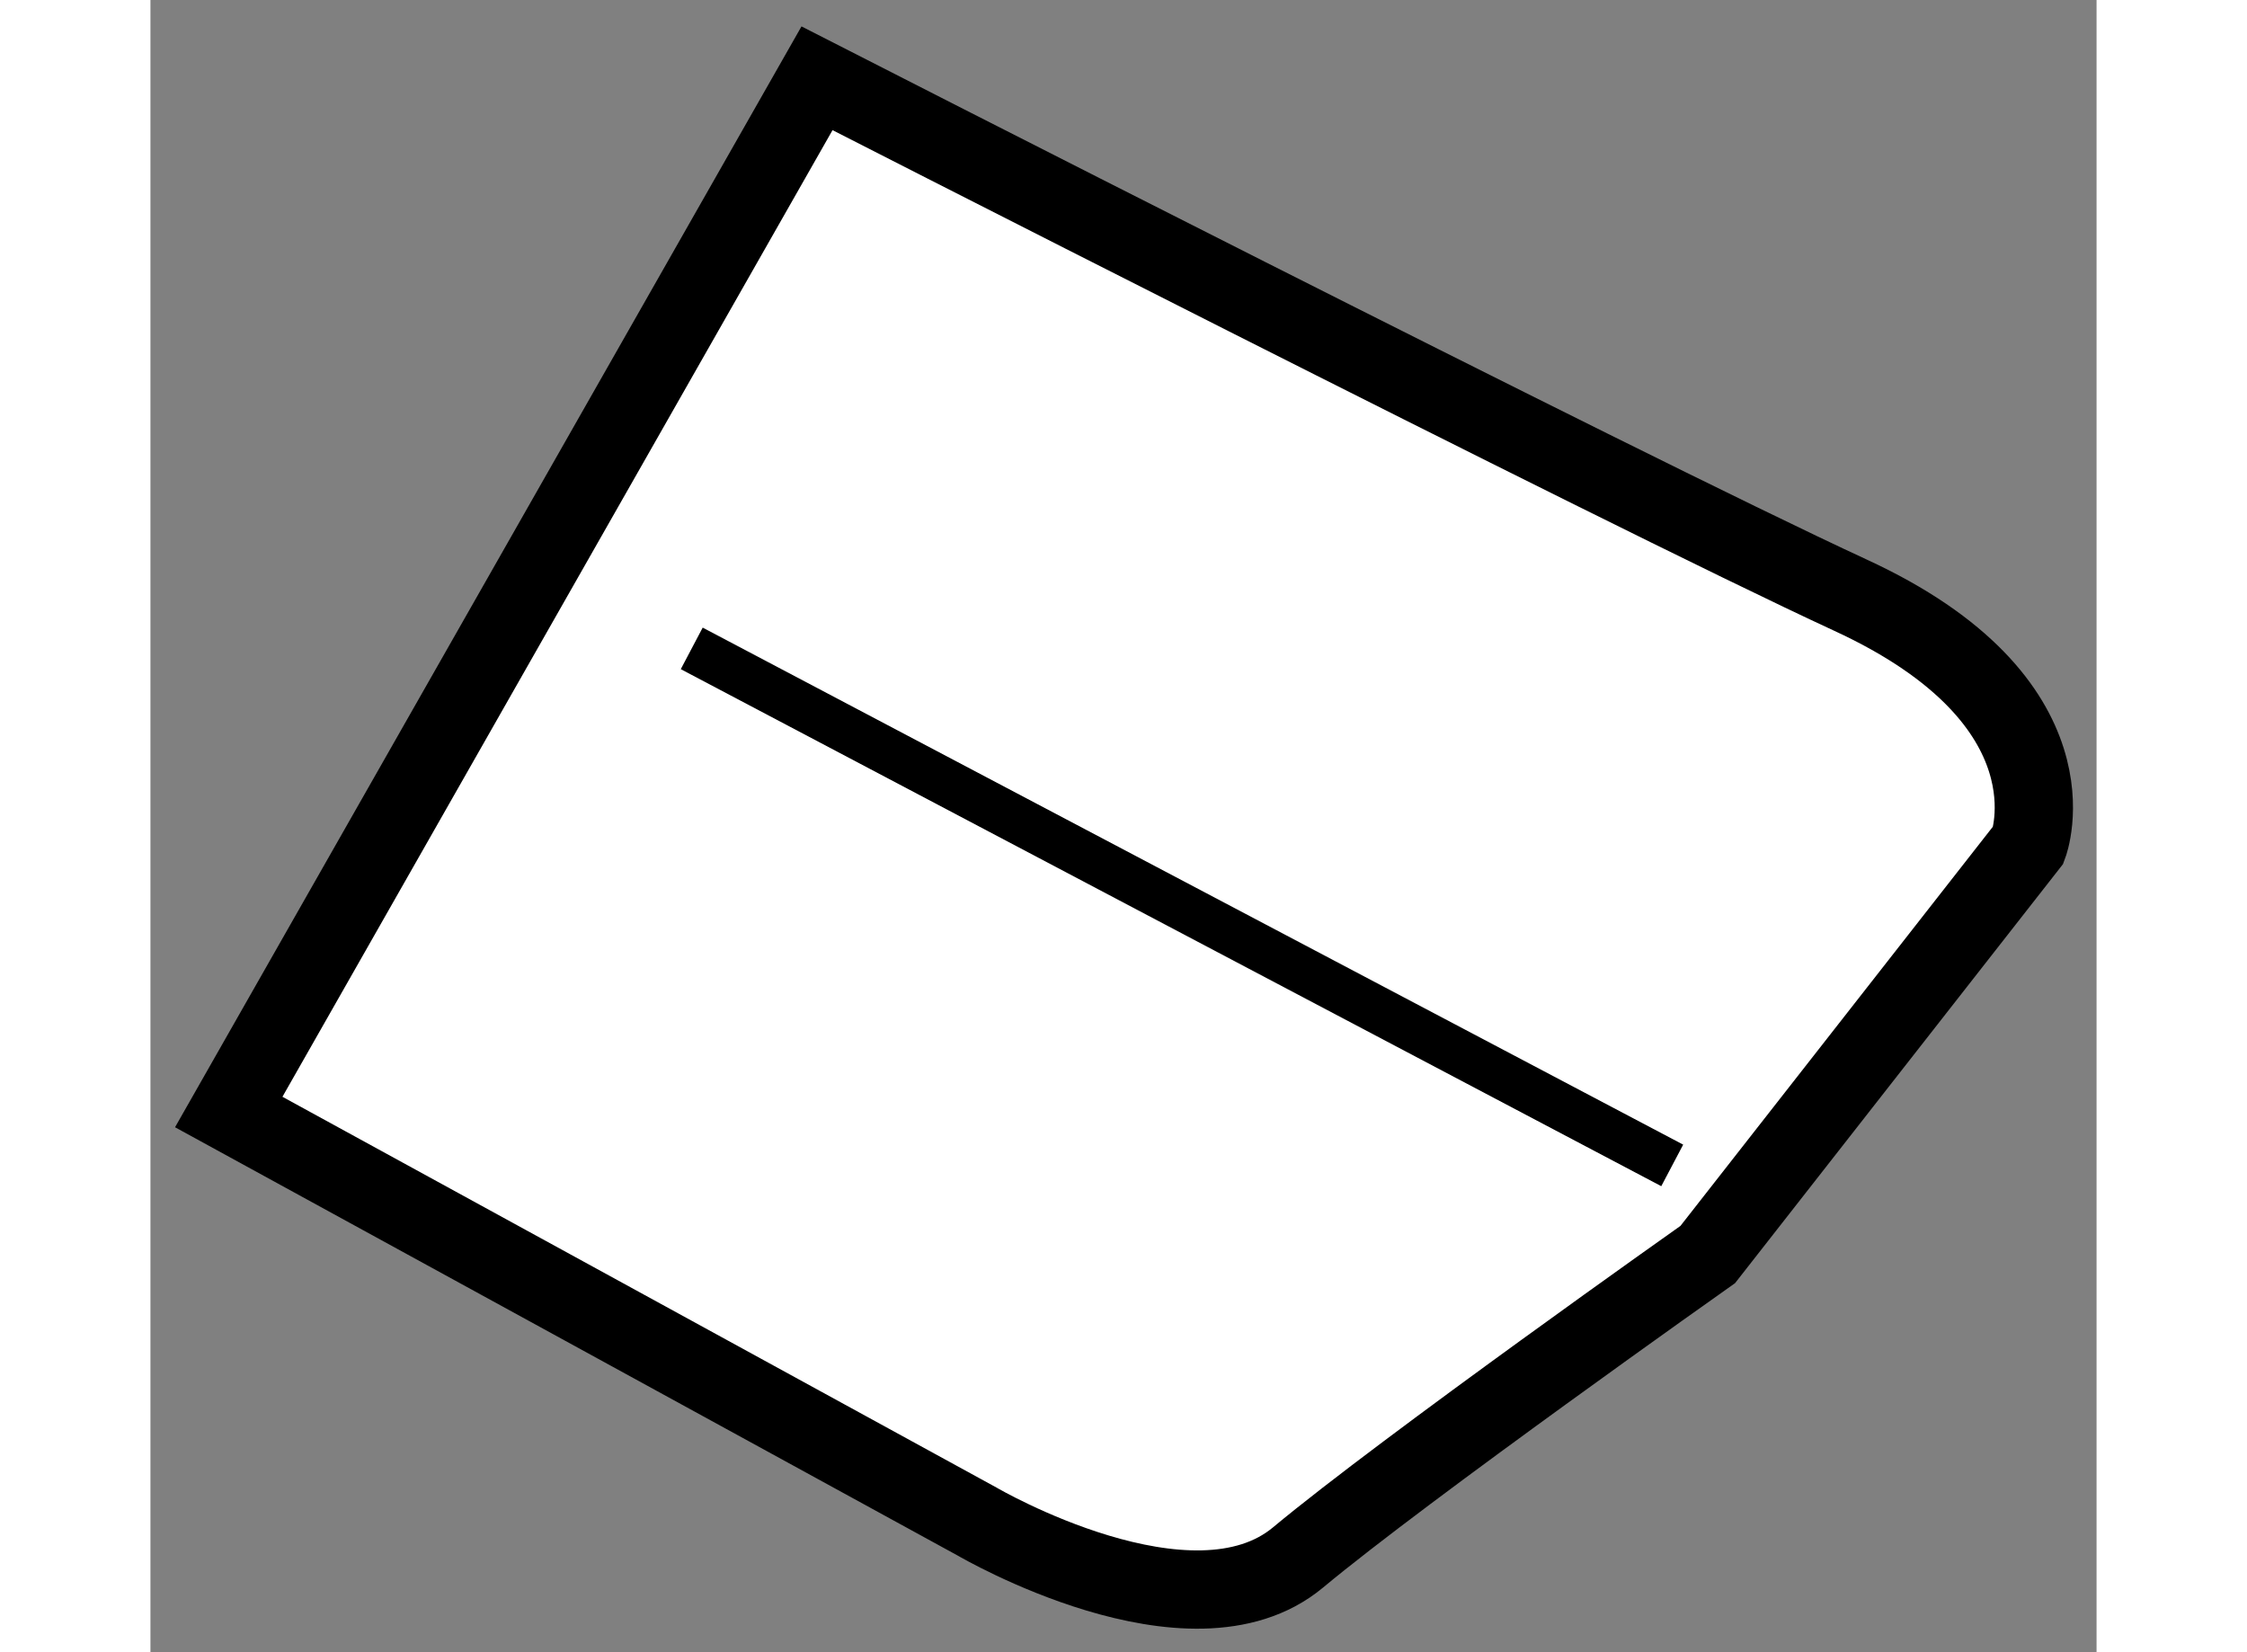
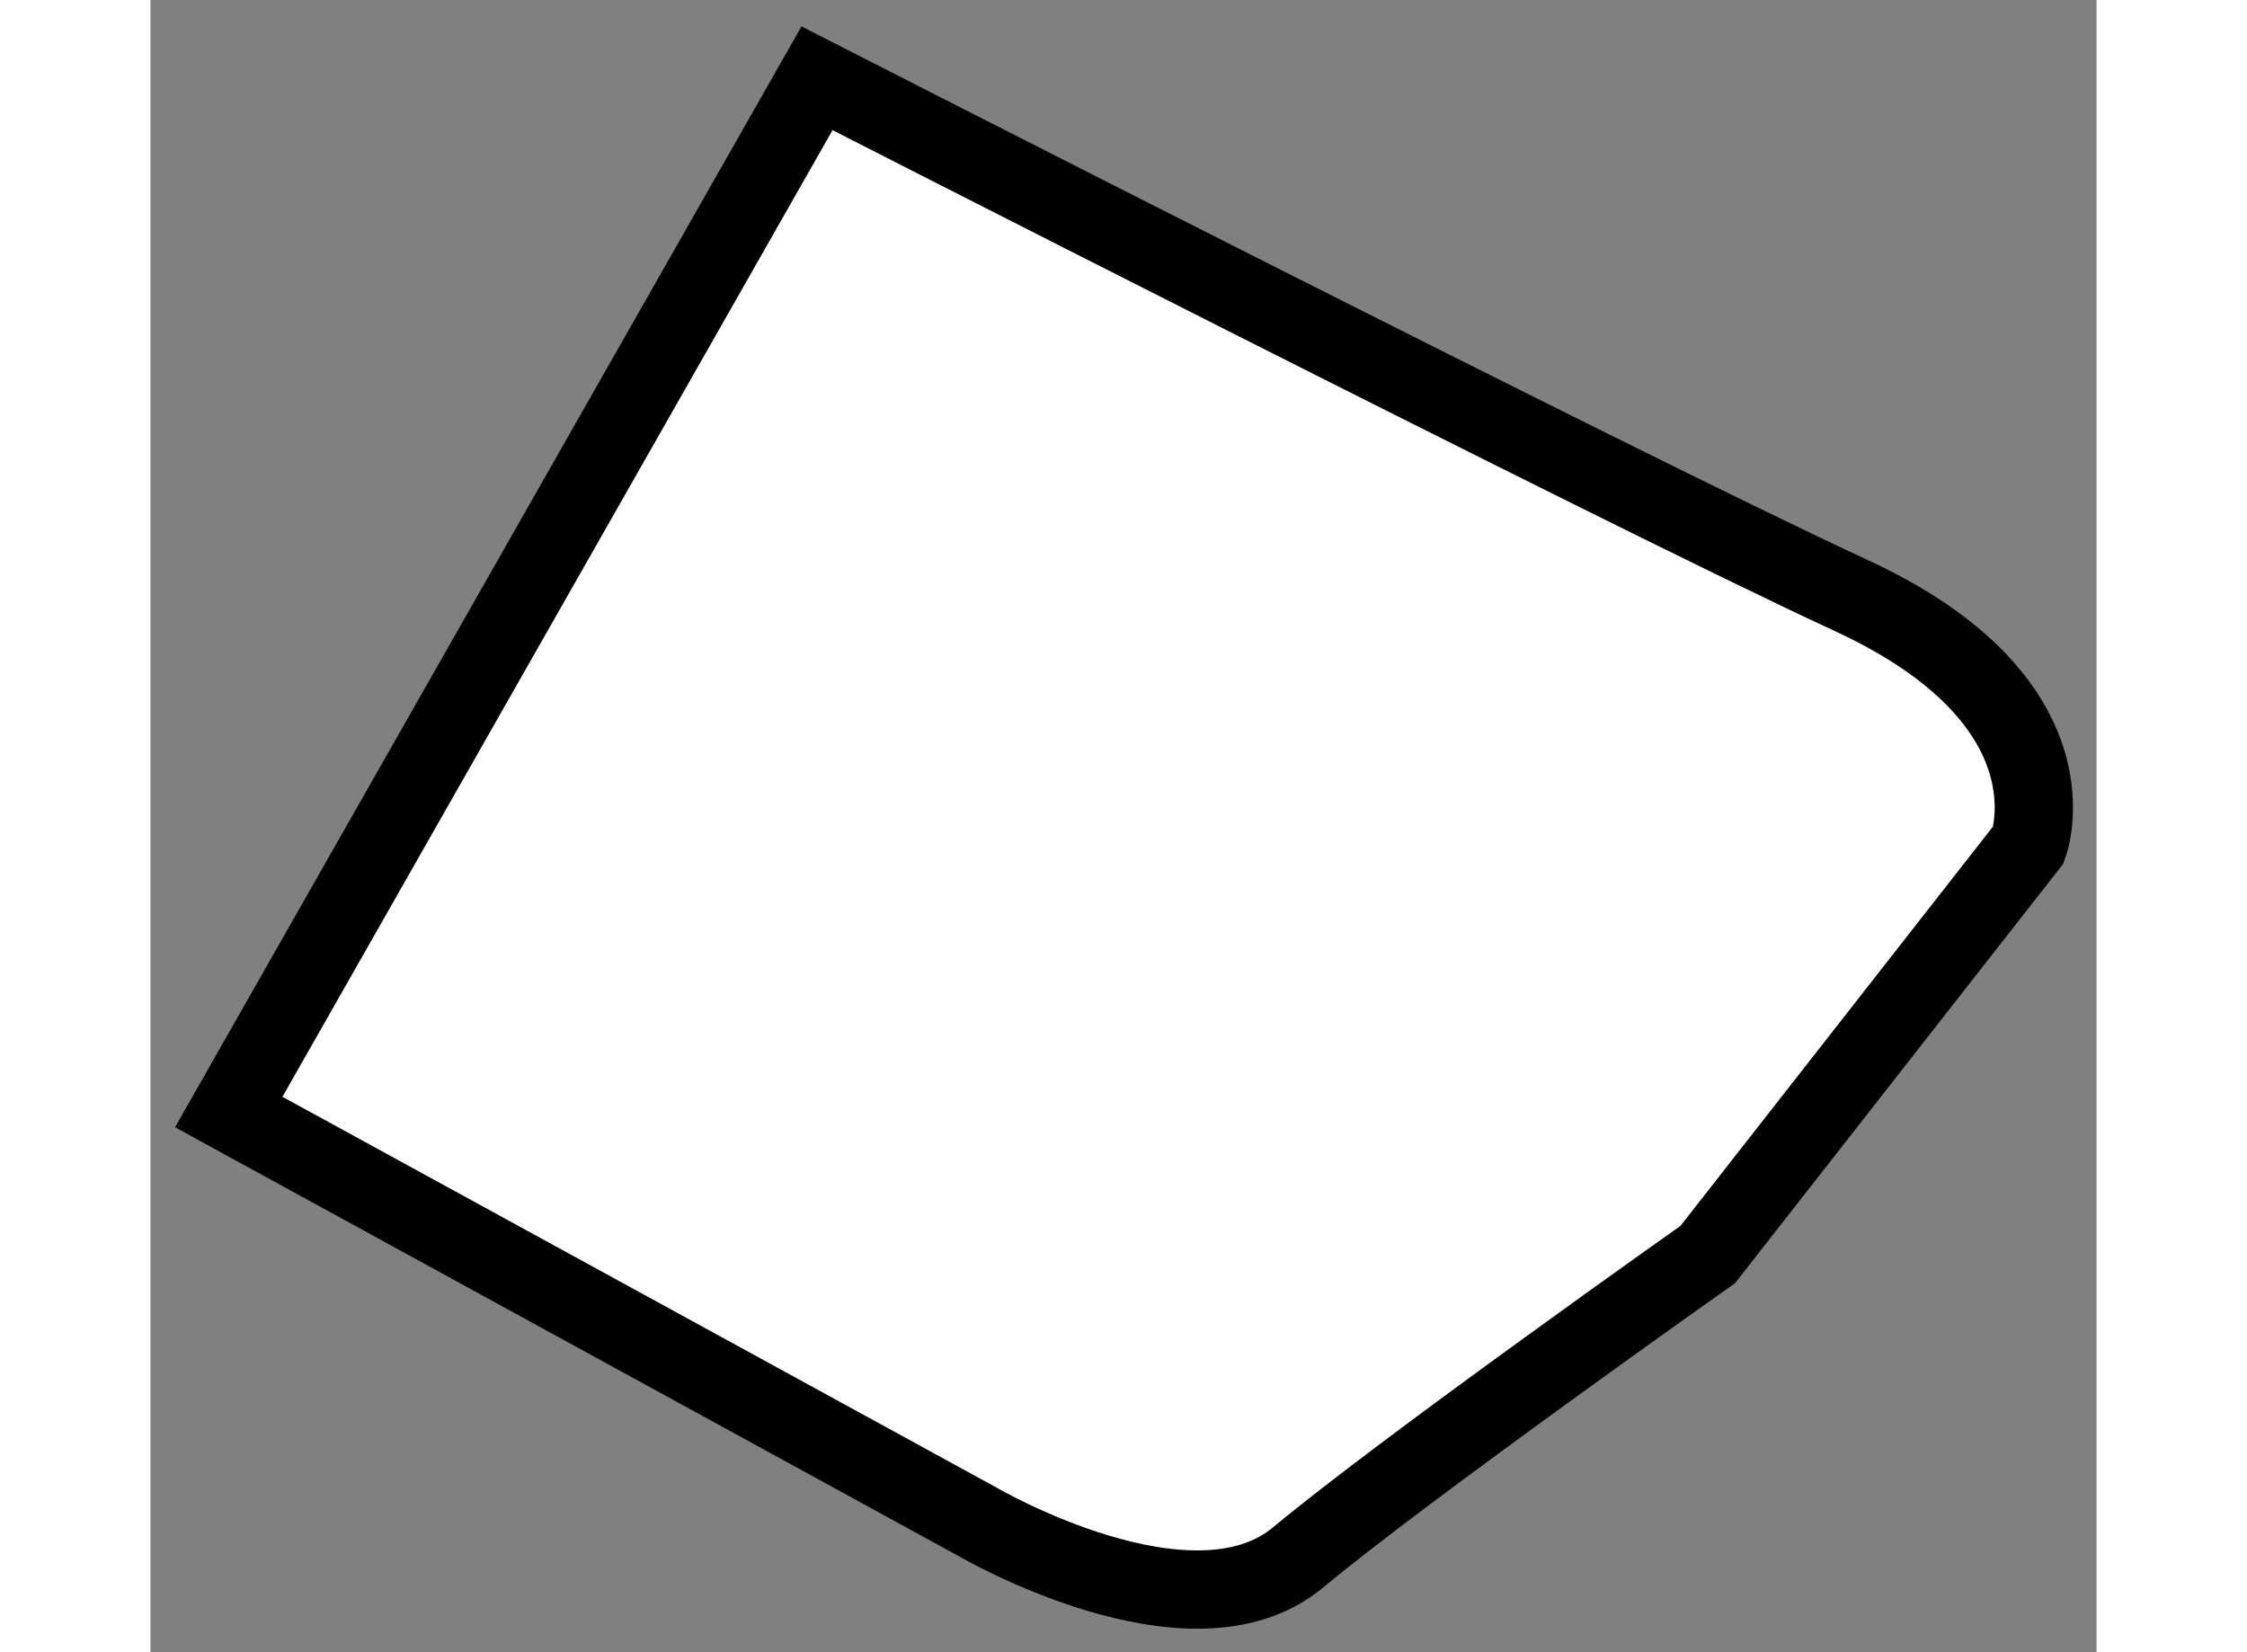
<svg xmlns="http://www.w3.org/2000/svg" version="1.1" x="0px" y="0px" width="244.8px" height="180px" viewBox="213.672 108.285 12.429 10.552" enable-background="new 0 0 244.8 180" xml:space="preserve">
  <rect x="213.672" y="108.285" width="12.429" height="10.552" fill="#808080" stroke="none" />
  <g>
    <path fill="#FFFFFF" stroke="#000000" stroke-width="0.5" d="M214.172,115.387l4.782,2.617c0,0,1.363,0.797,2.047,0.228     c0.683-0.569,2.617-1.935,2.617-1.935l2.048-2.617c0,0,0.344-0.913-1.139-1.595c-1.477-0.683-6.598-3.3-6.598-3.3L214.172,115.387     z" />
-     <line fill="none" stroke="#000000" stroke-width="0.3" x1="217.129" y1="112.426" x2="223.391" y2="115.728" />
  </g>
</svg>